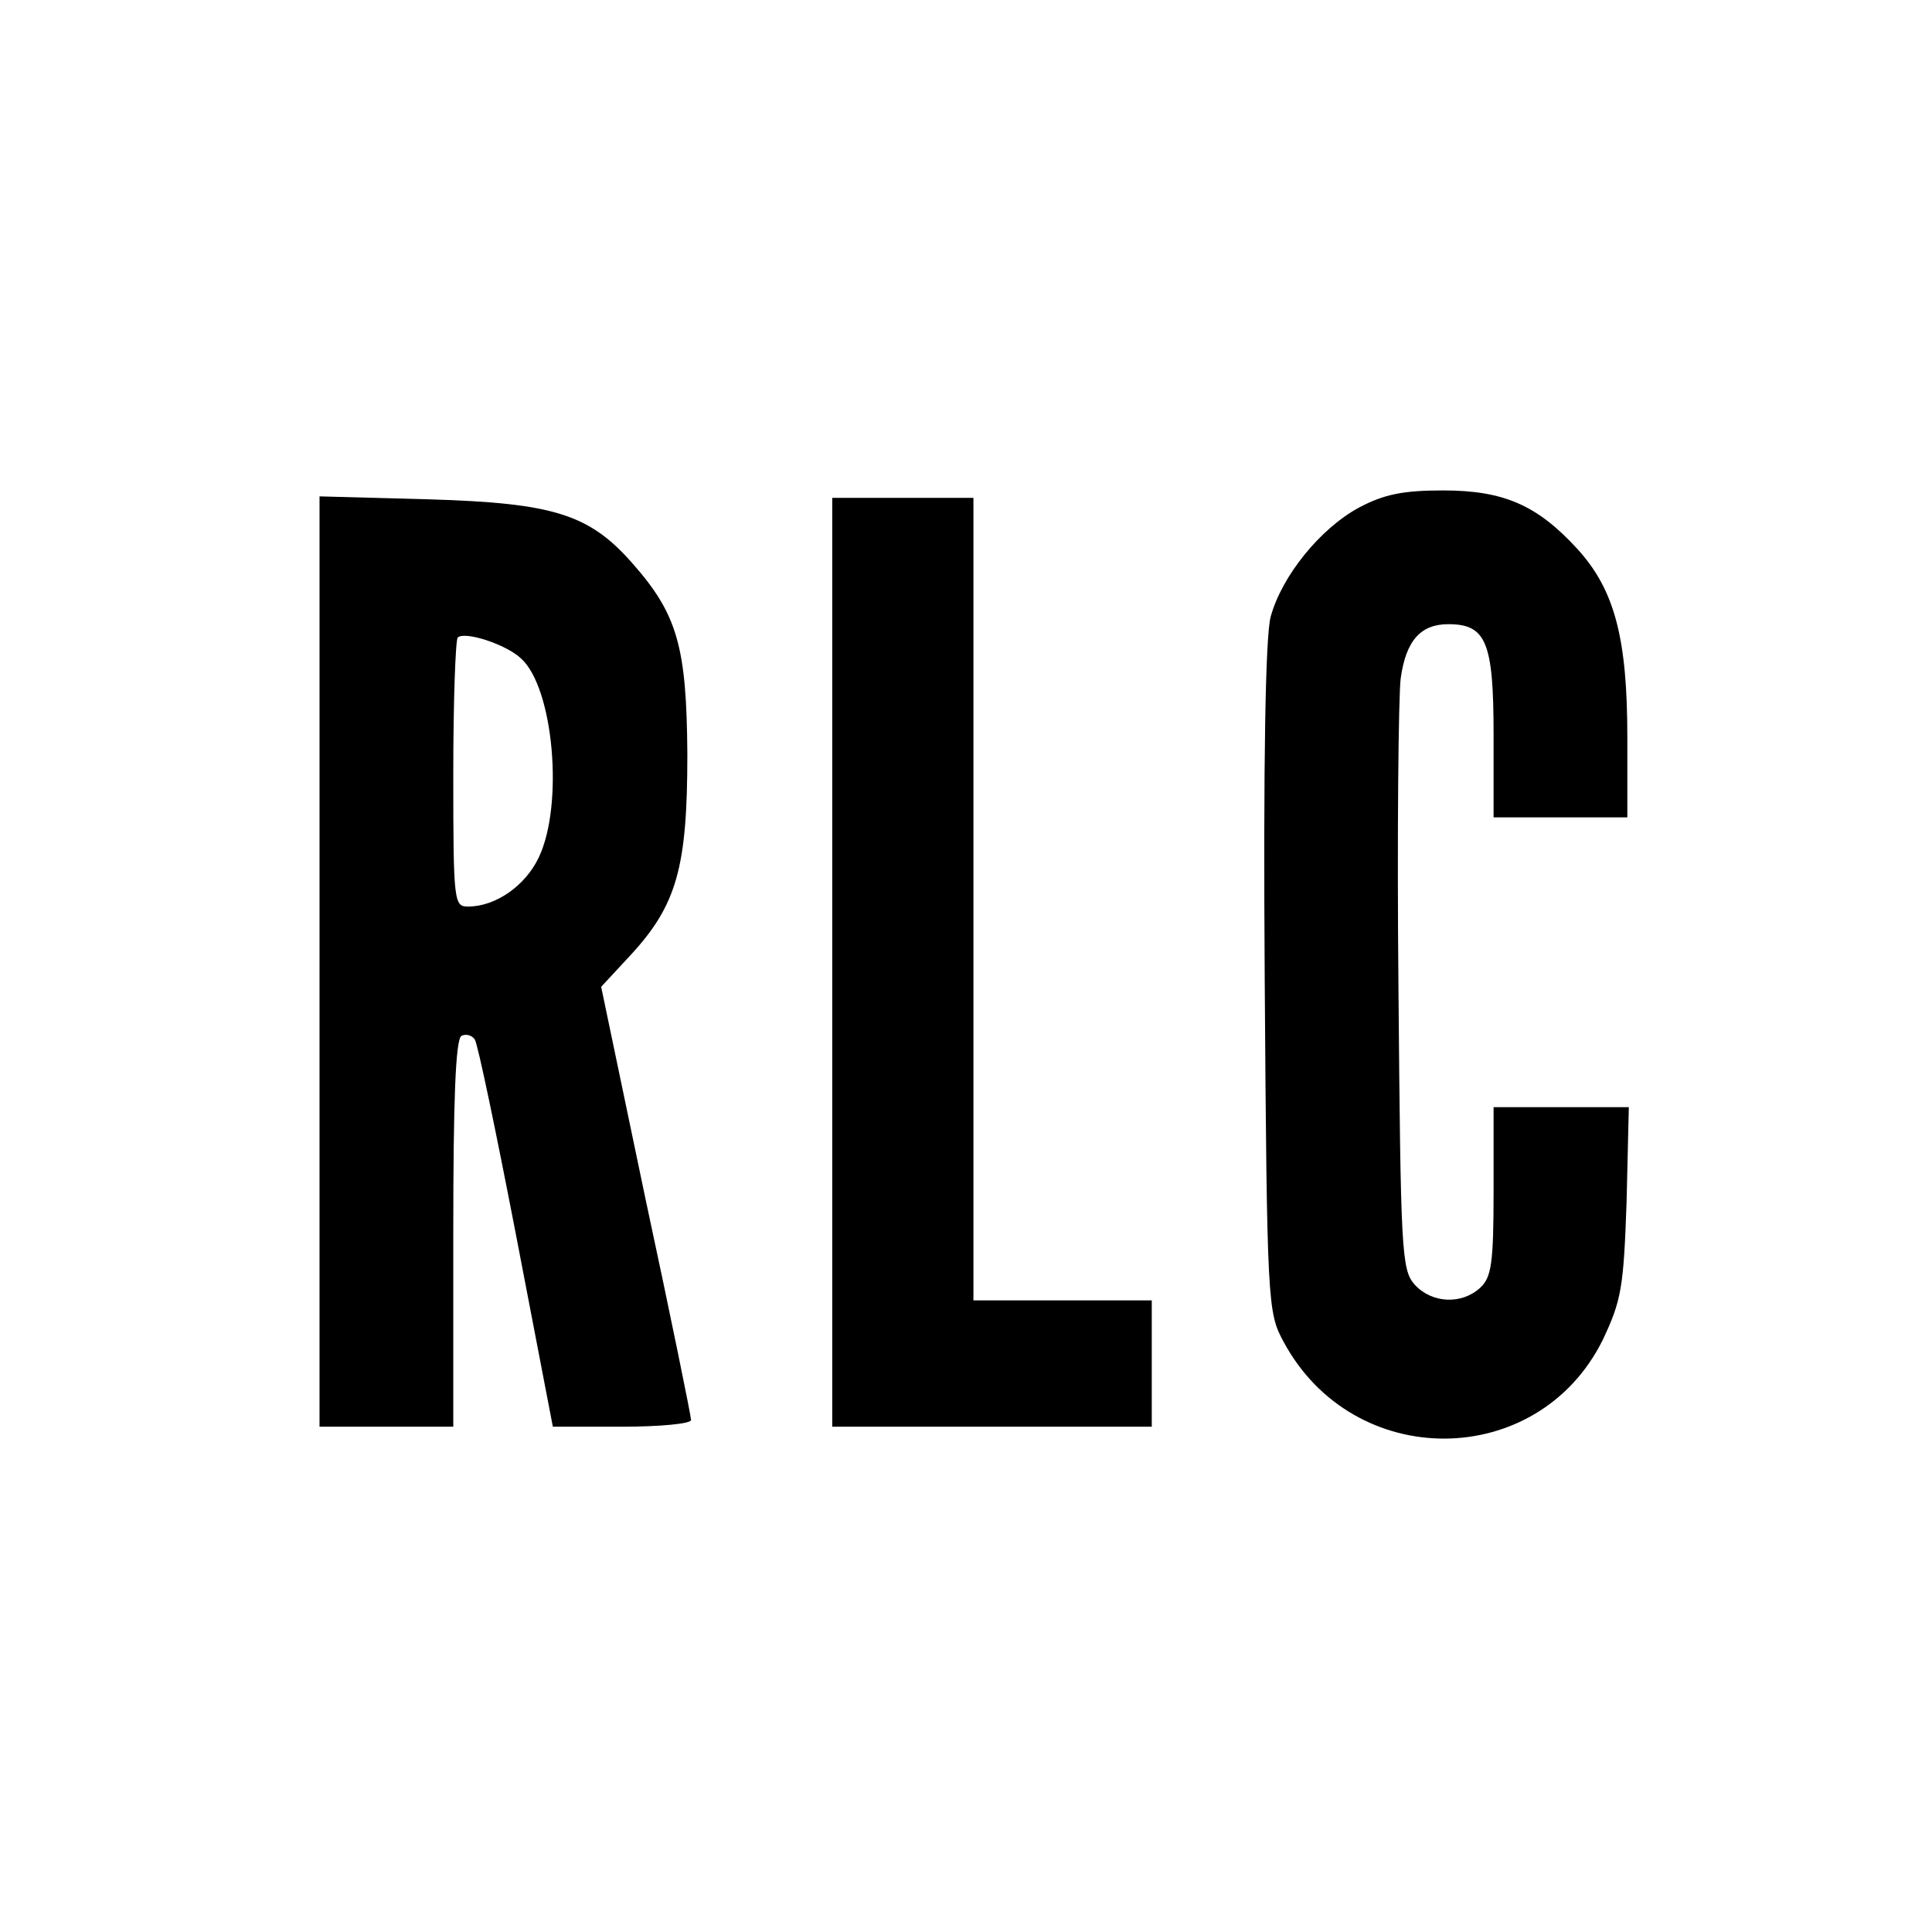
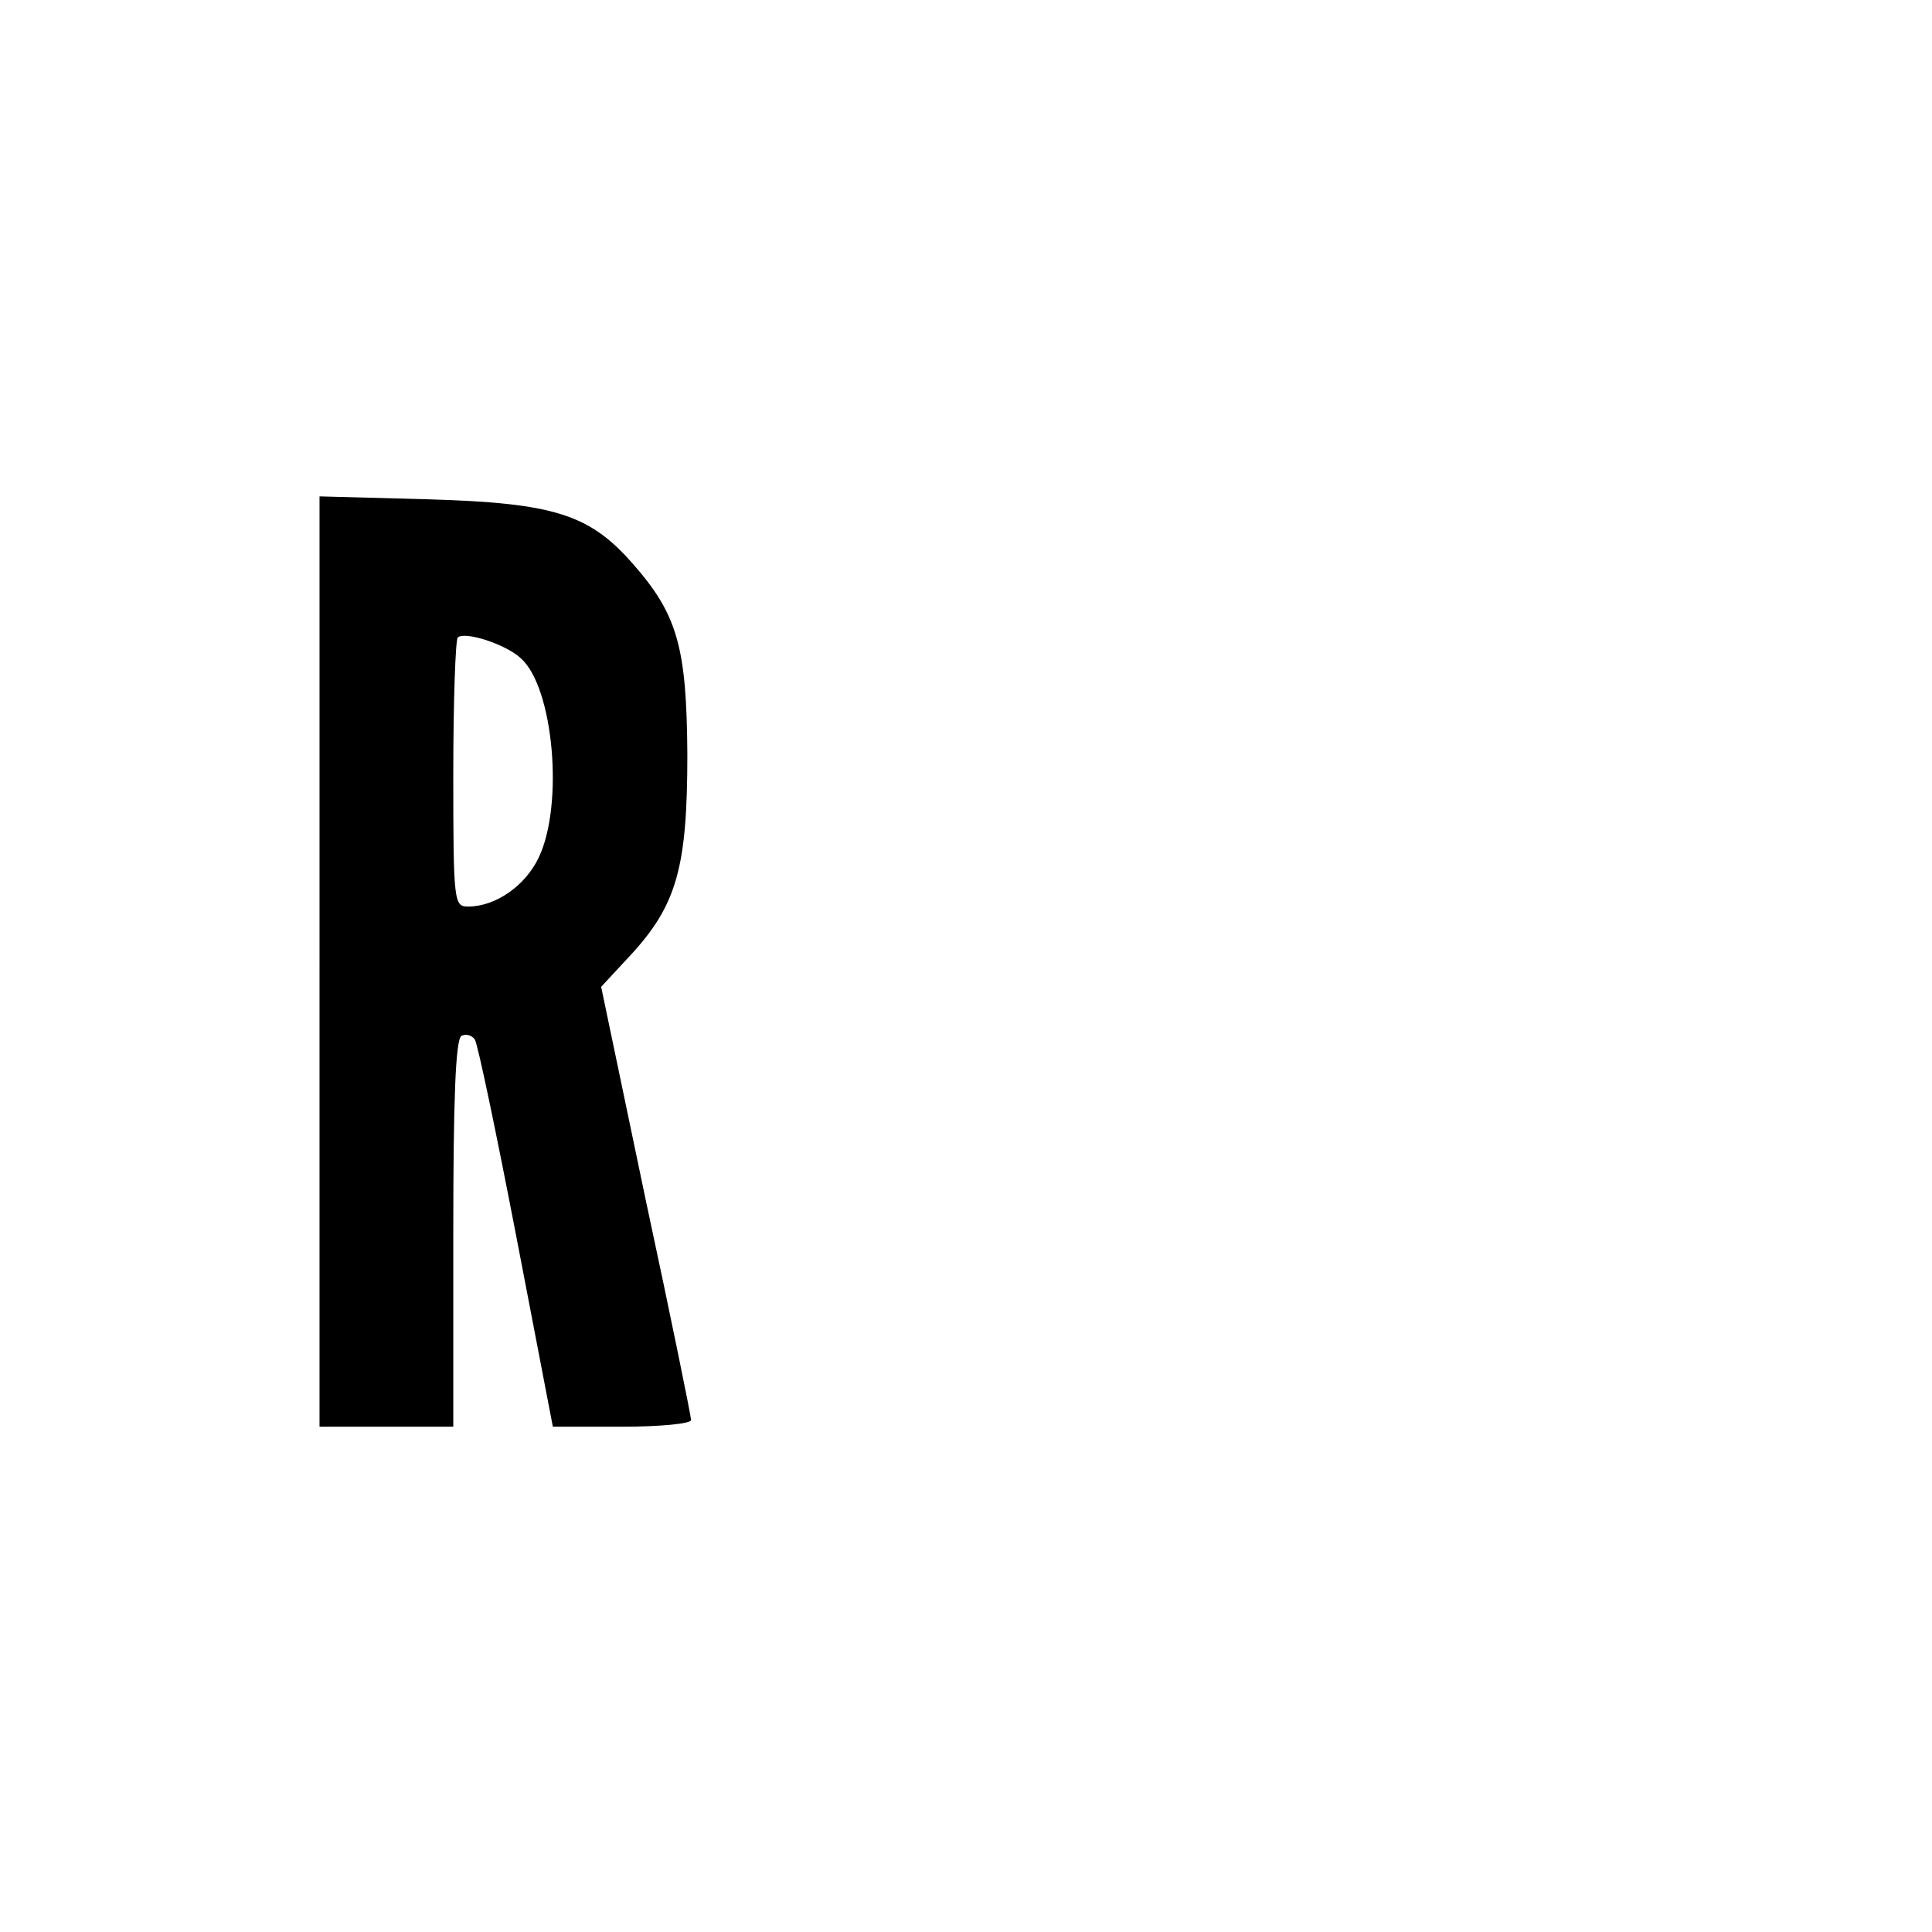
<svg xmlns="http://www.w3.org/2000/svg" version="1.0" width="260pt" height="260pt" viewBox="0 0 260 260" preserveAspectRatio="xMidYMid meet">
  <g transform="translate(0,260) scale(0.1,-0.1)" fill="#000000" stroke="none">
-     <path d="M1829 1917 c-52 -28 -104 -92 -119 -147 -7 -26 -10 -193 -8 -488 3 -436 4 -448 25 -487 94 -176 343 -174 430 2 25 53 28 70 32 186 l3 127 -91 0 -91 0 0 -113 c0 -98 -3 -116 -18 -130 -25 -23 -65 -21 -88 4 -18 20 -19 44 -22 398 -2 207 0 395 3 418 7 51 27 73 64 73 51 0 61 -24 61 -148 l0 -112 90 0 90 0 0 108 c0 133 -17 198 -67 253 -54 59 -99 79 -181 79 -53 0 -79 -5 -113 -23z" />
    <path d="M430 1306 l0 -626 90 0 90 0 0 259 c0 180 3 262 11 267 6 3 14 1 18 -5 4 -6 29 -126 56 -266 l49 -255 93 0 c51 0 93 4 93 9 0 5 -27 138 -61 296 l-60 287 39 42 c63 68 77 119 77 271 -1 144 -13 188 -74 257 -58 66 -106 81 -273 86 l-148 4 0 -626z m271 408 c44 -39 58 -197 24 -268 -18 -38 -58 -66 -95 -66 -19 0 -20 5 -20 178 0 98 3 181 6 184 9 9 65 -9 85 -28z" />
-     <path d="M1120 1305 l0 -625 215 0 215 0 0 85 0 85 -120 0 -120 0 0 540 0 540 -95 0 -95 0 0 -625z" />
  </g>
</svg>